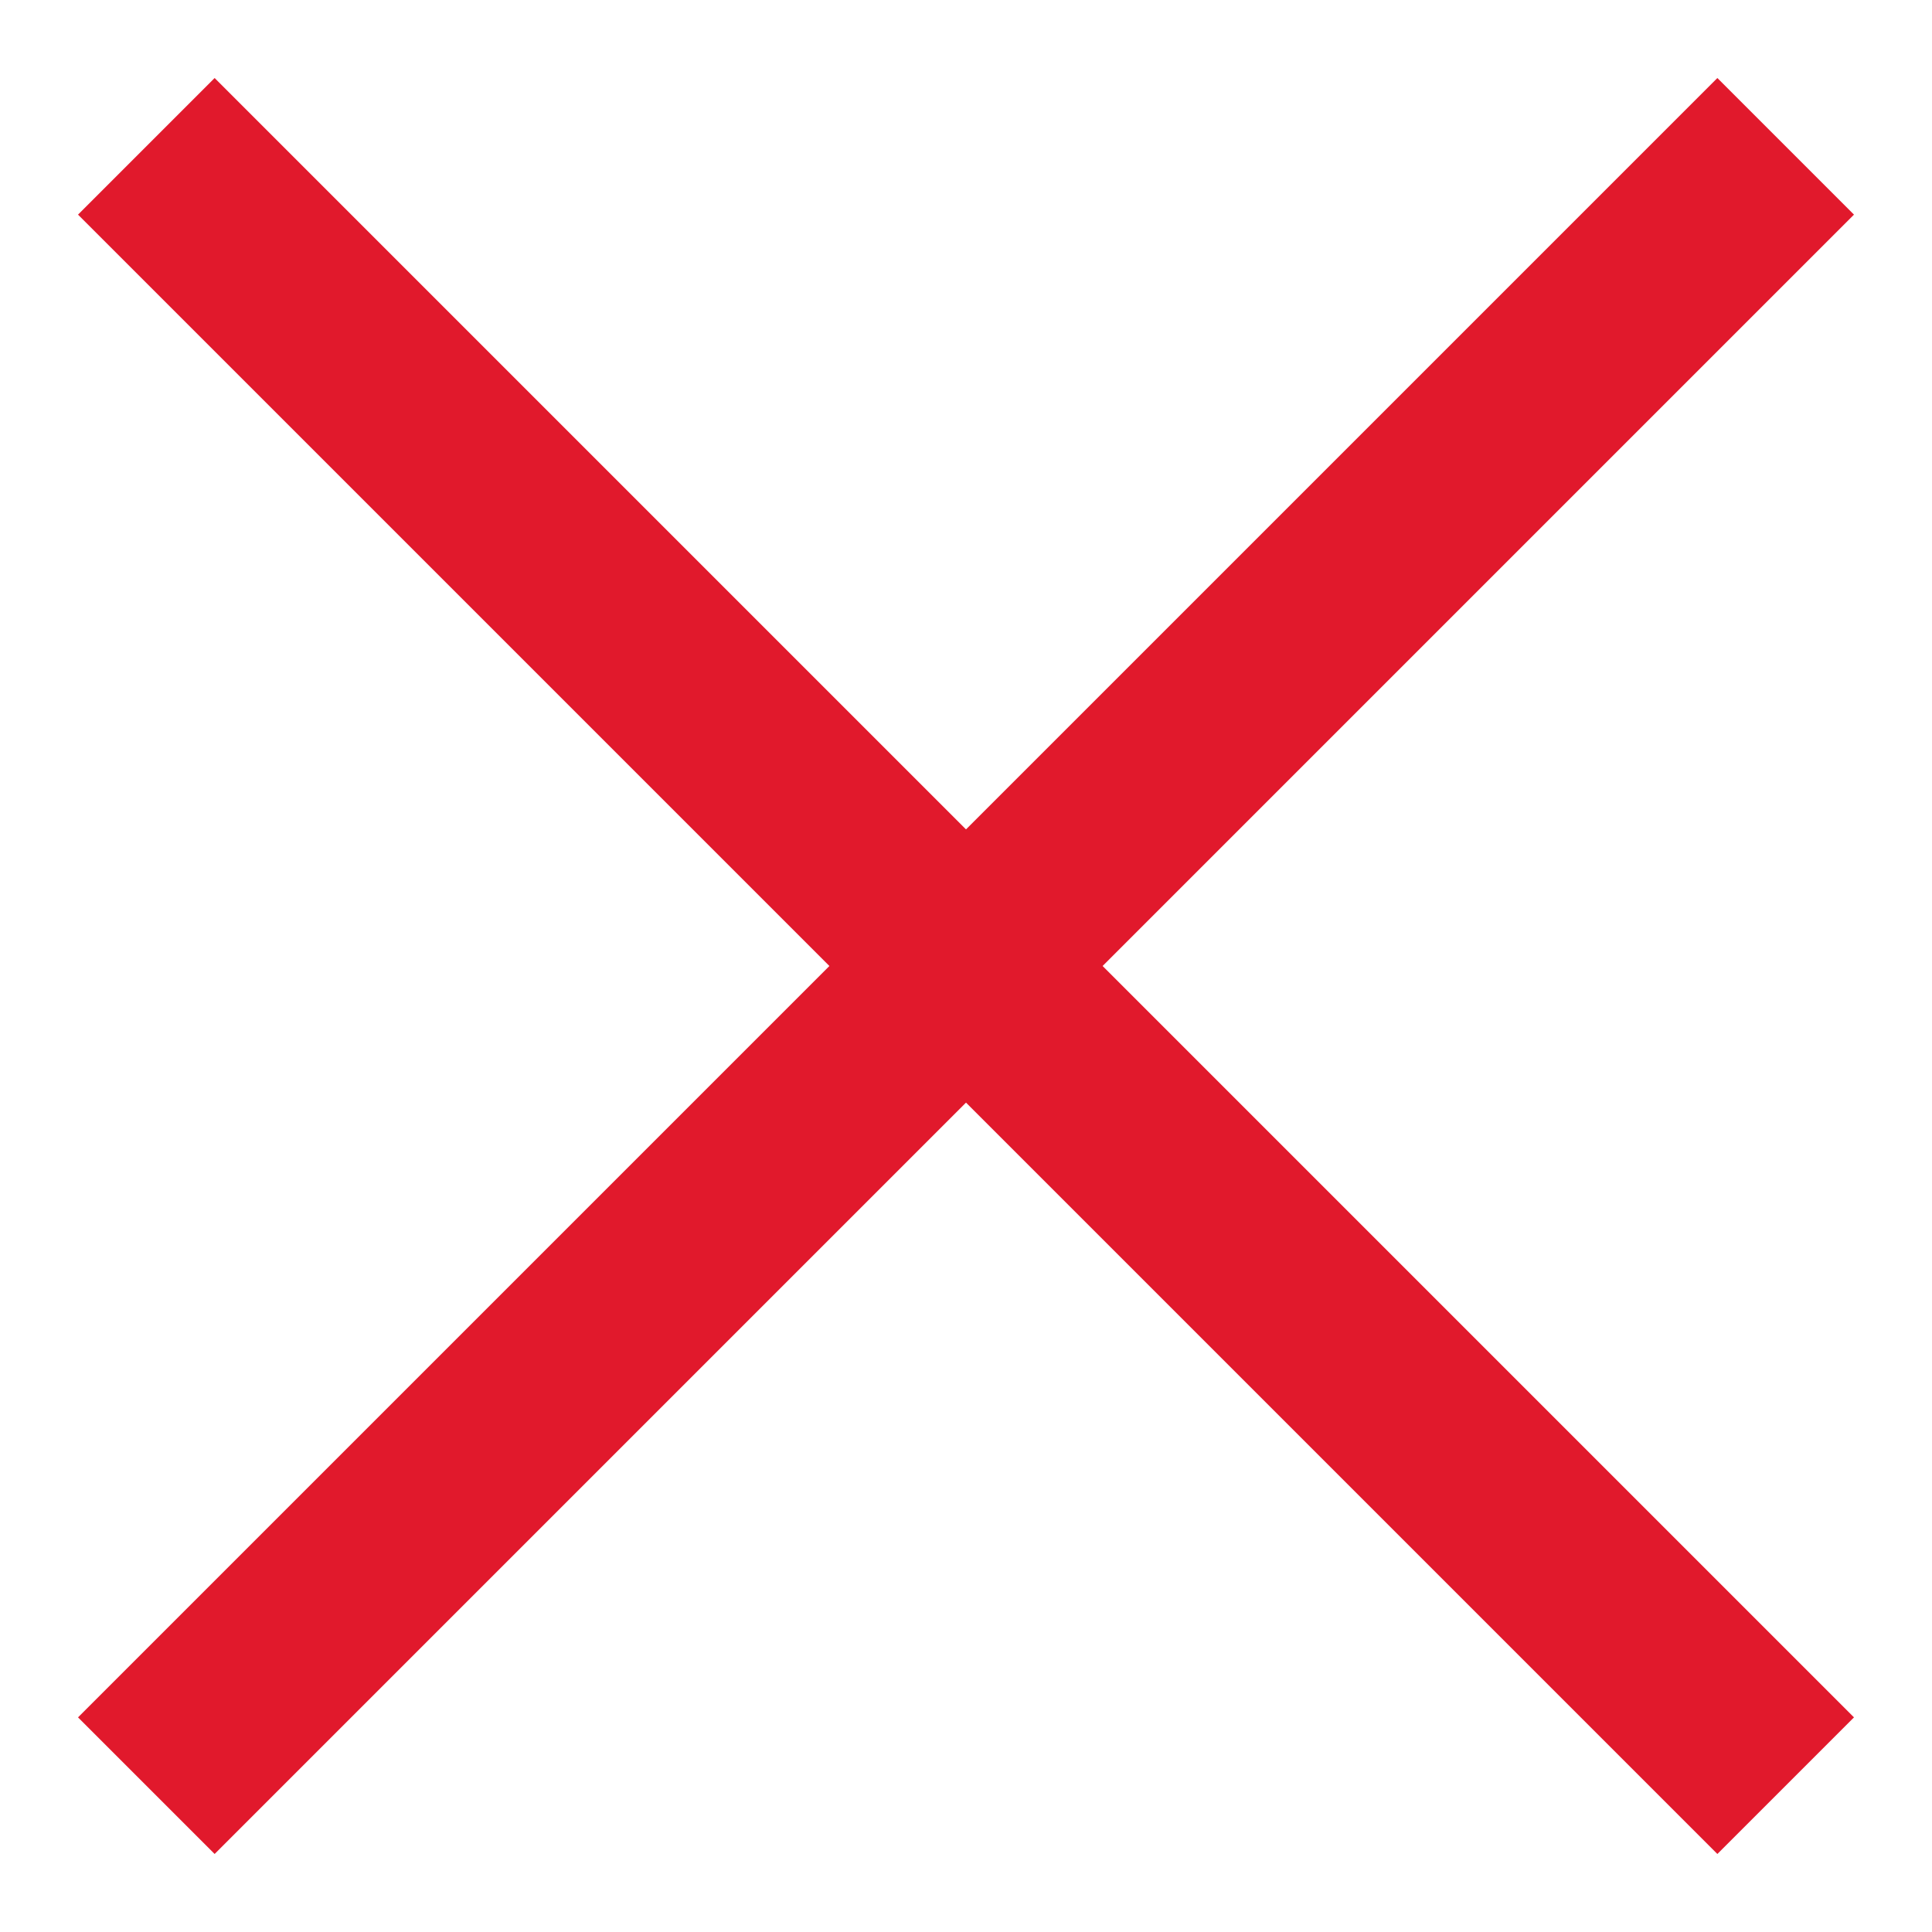
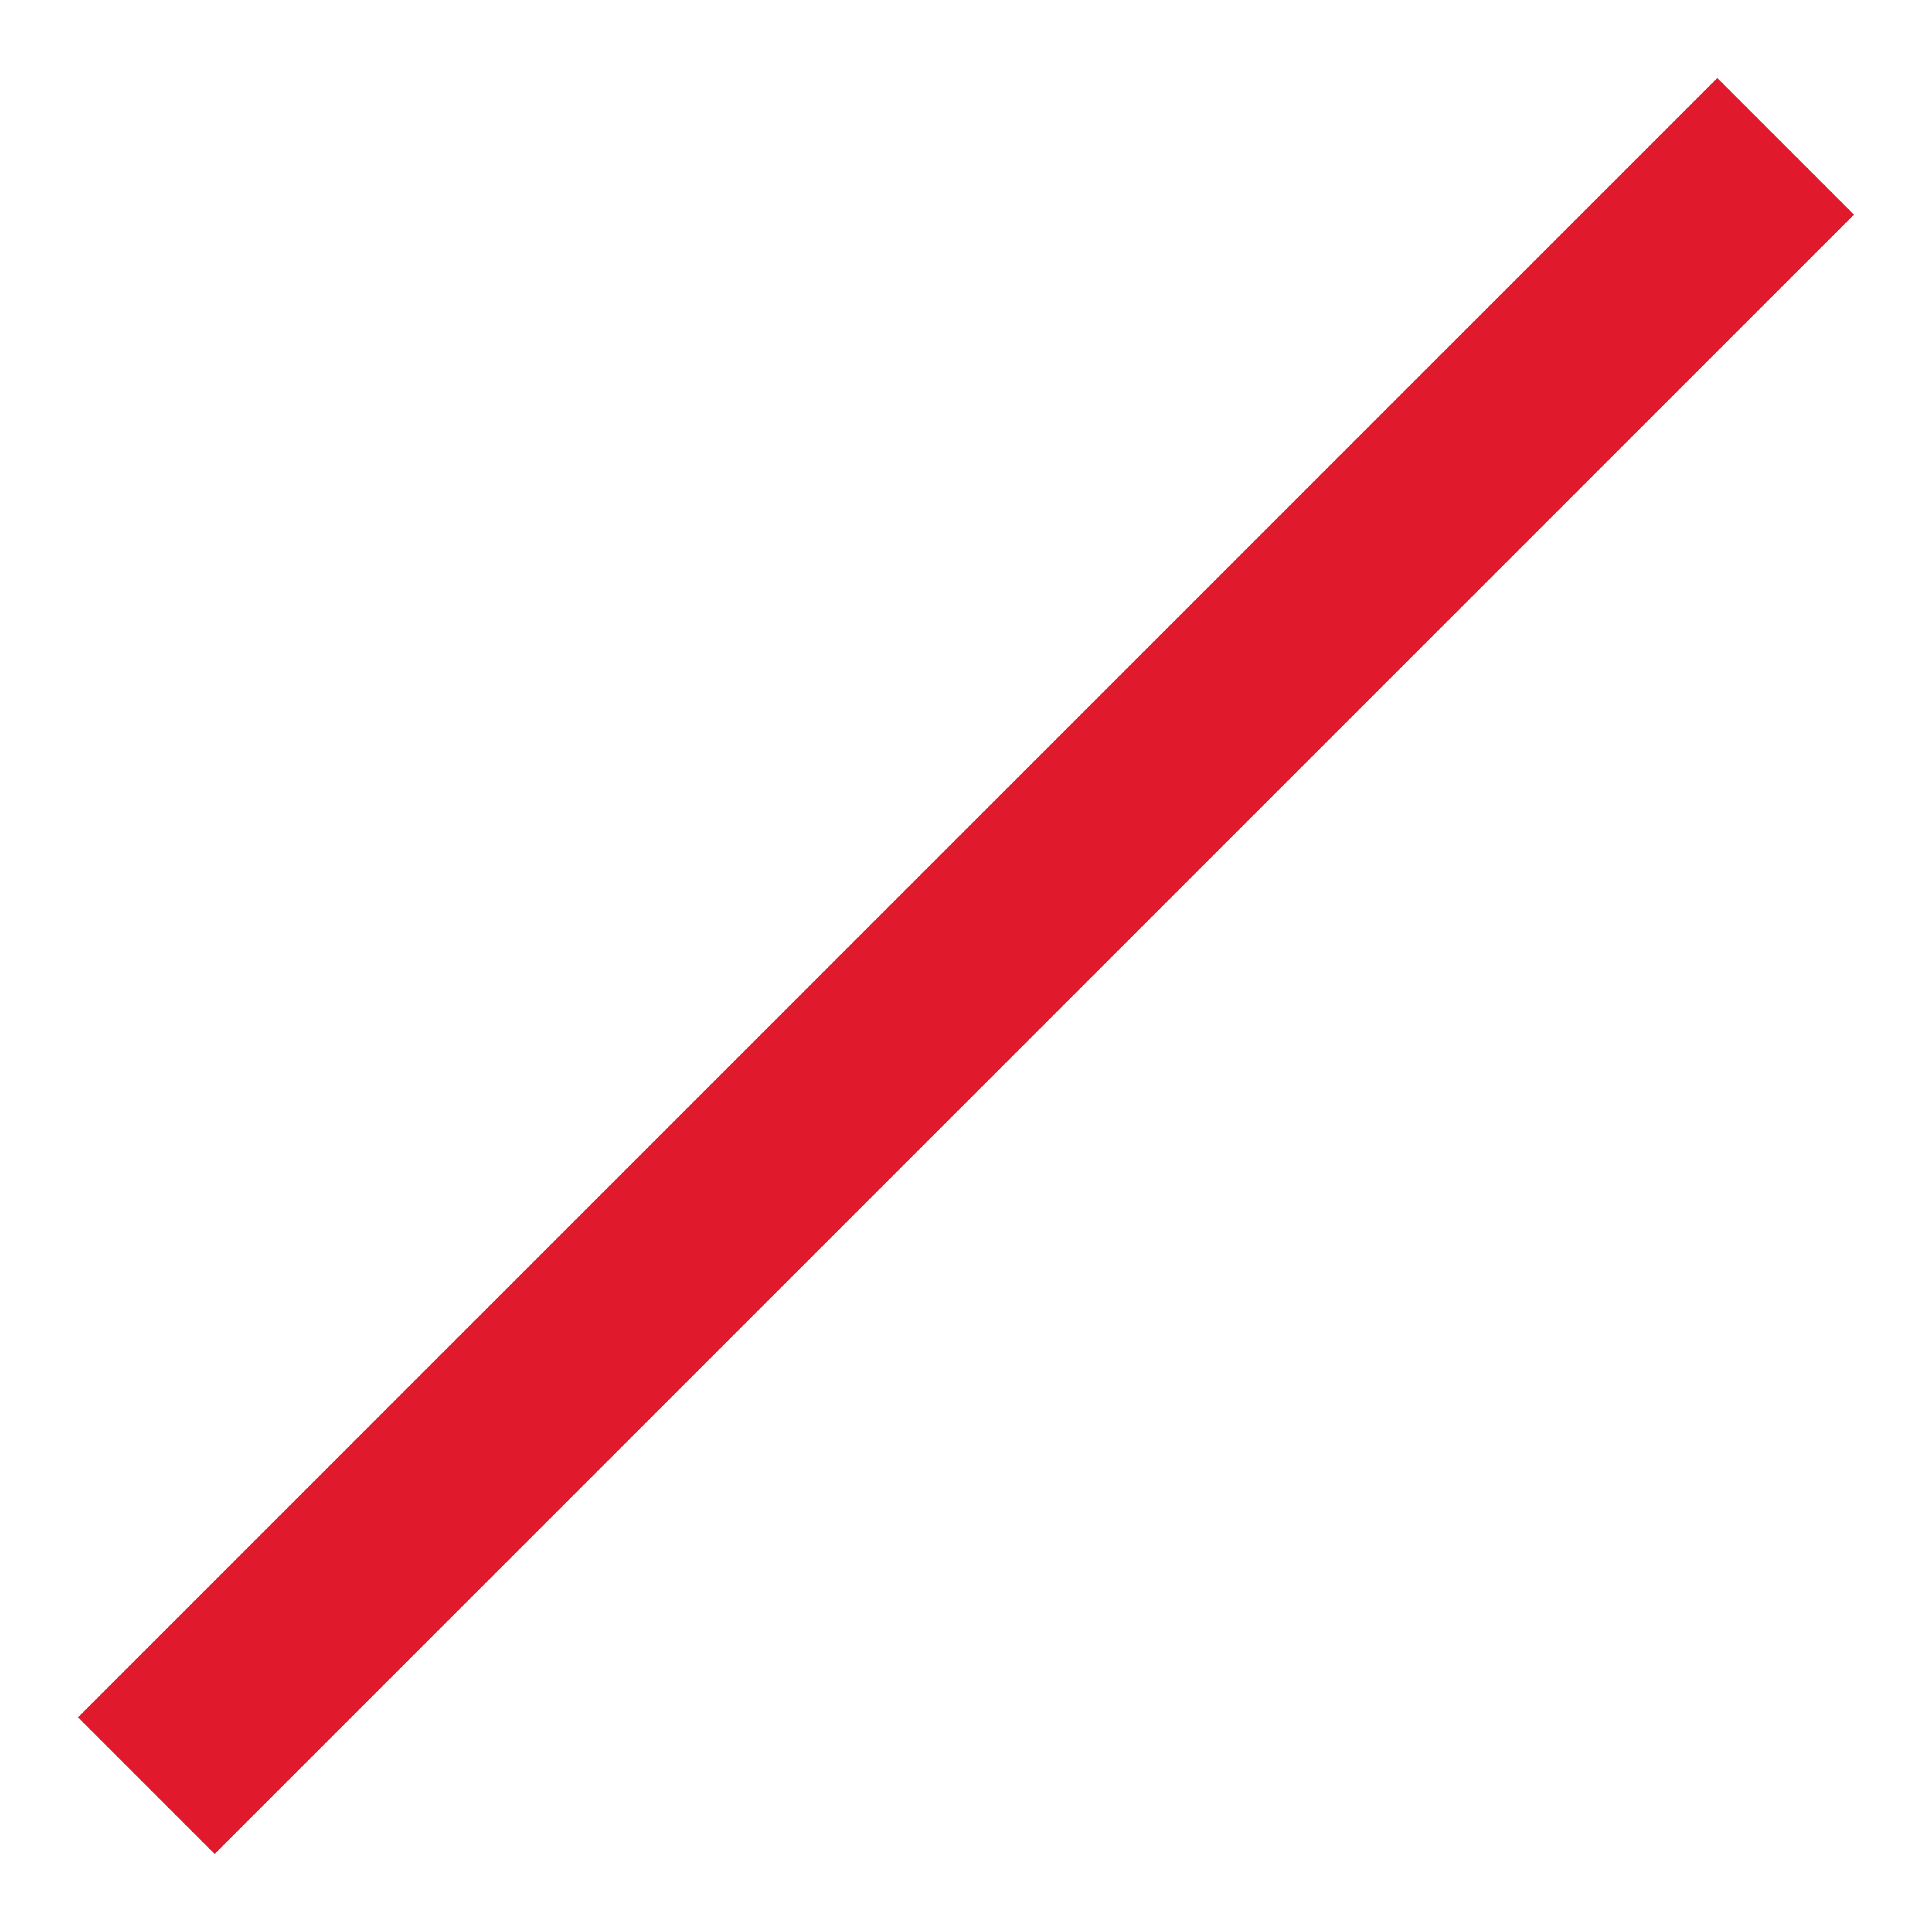
<svg xmlns="http://www.w3.org/2000/svg" width="20px" height="20px" viewBox="0 0 20 20" version="1.1">
  <title>Group 3</title>
  <desc>Created with Sketch.</desc>
  <g id="Page-2" stroke="none" stroke-width="1" fill="none" fill-rule="evenodd">
    <g id="histo_11" transform="translate(-1221, -18)" fill="#E1192C">
      <g id="Group-3" transform="translate(1221, 18)">
        <polygon id="Rectangle" transform="translate(10, 10) rotate(-135) translate(-10, -10) " points="9 -2 11 -2 11 22 9 22" />
-         <polygon id="Rectangle" transform="translate(10, 10) rotate(-225) translate(-10, -10) " points="9 -2 11 -2 11 22 9 22" />
      </g>
    </g>
  </g>
</svg>